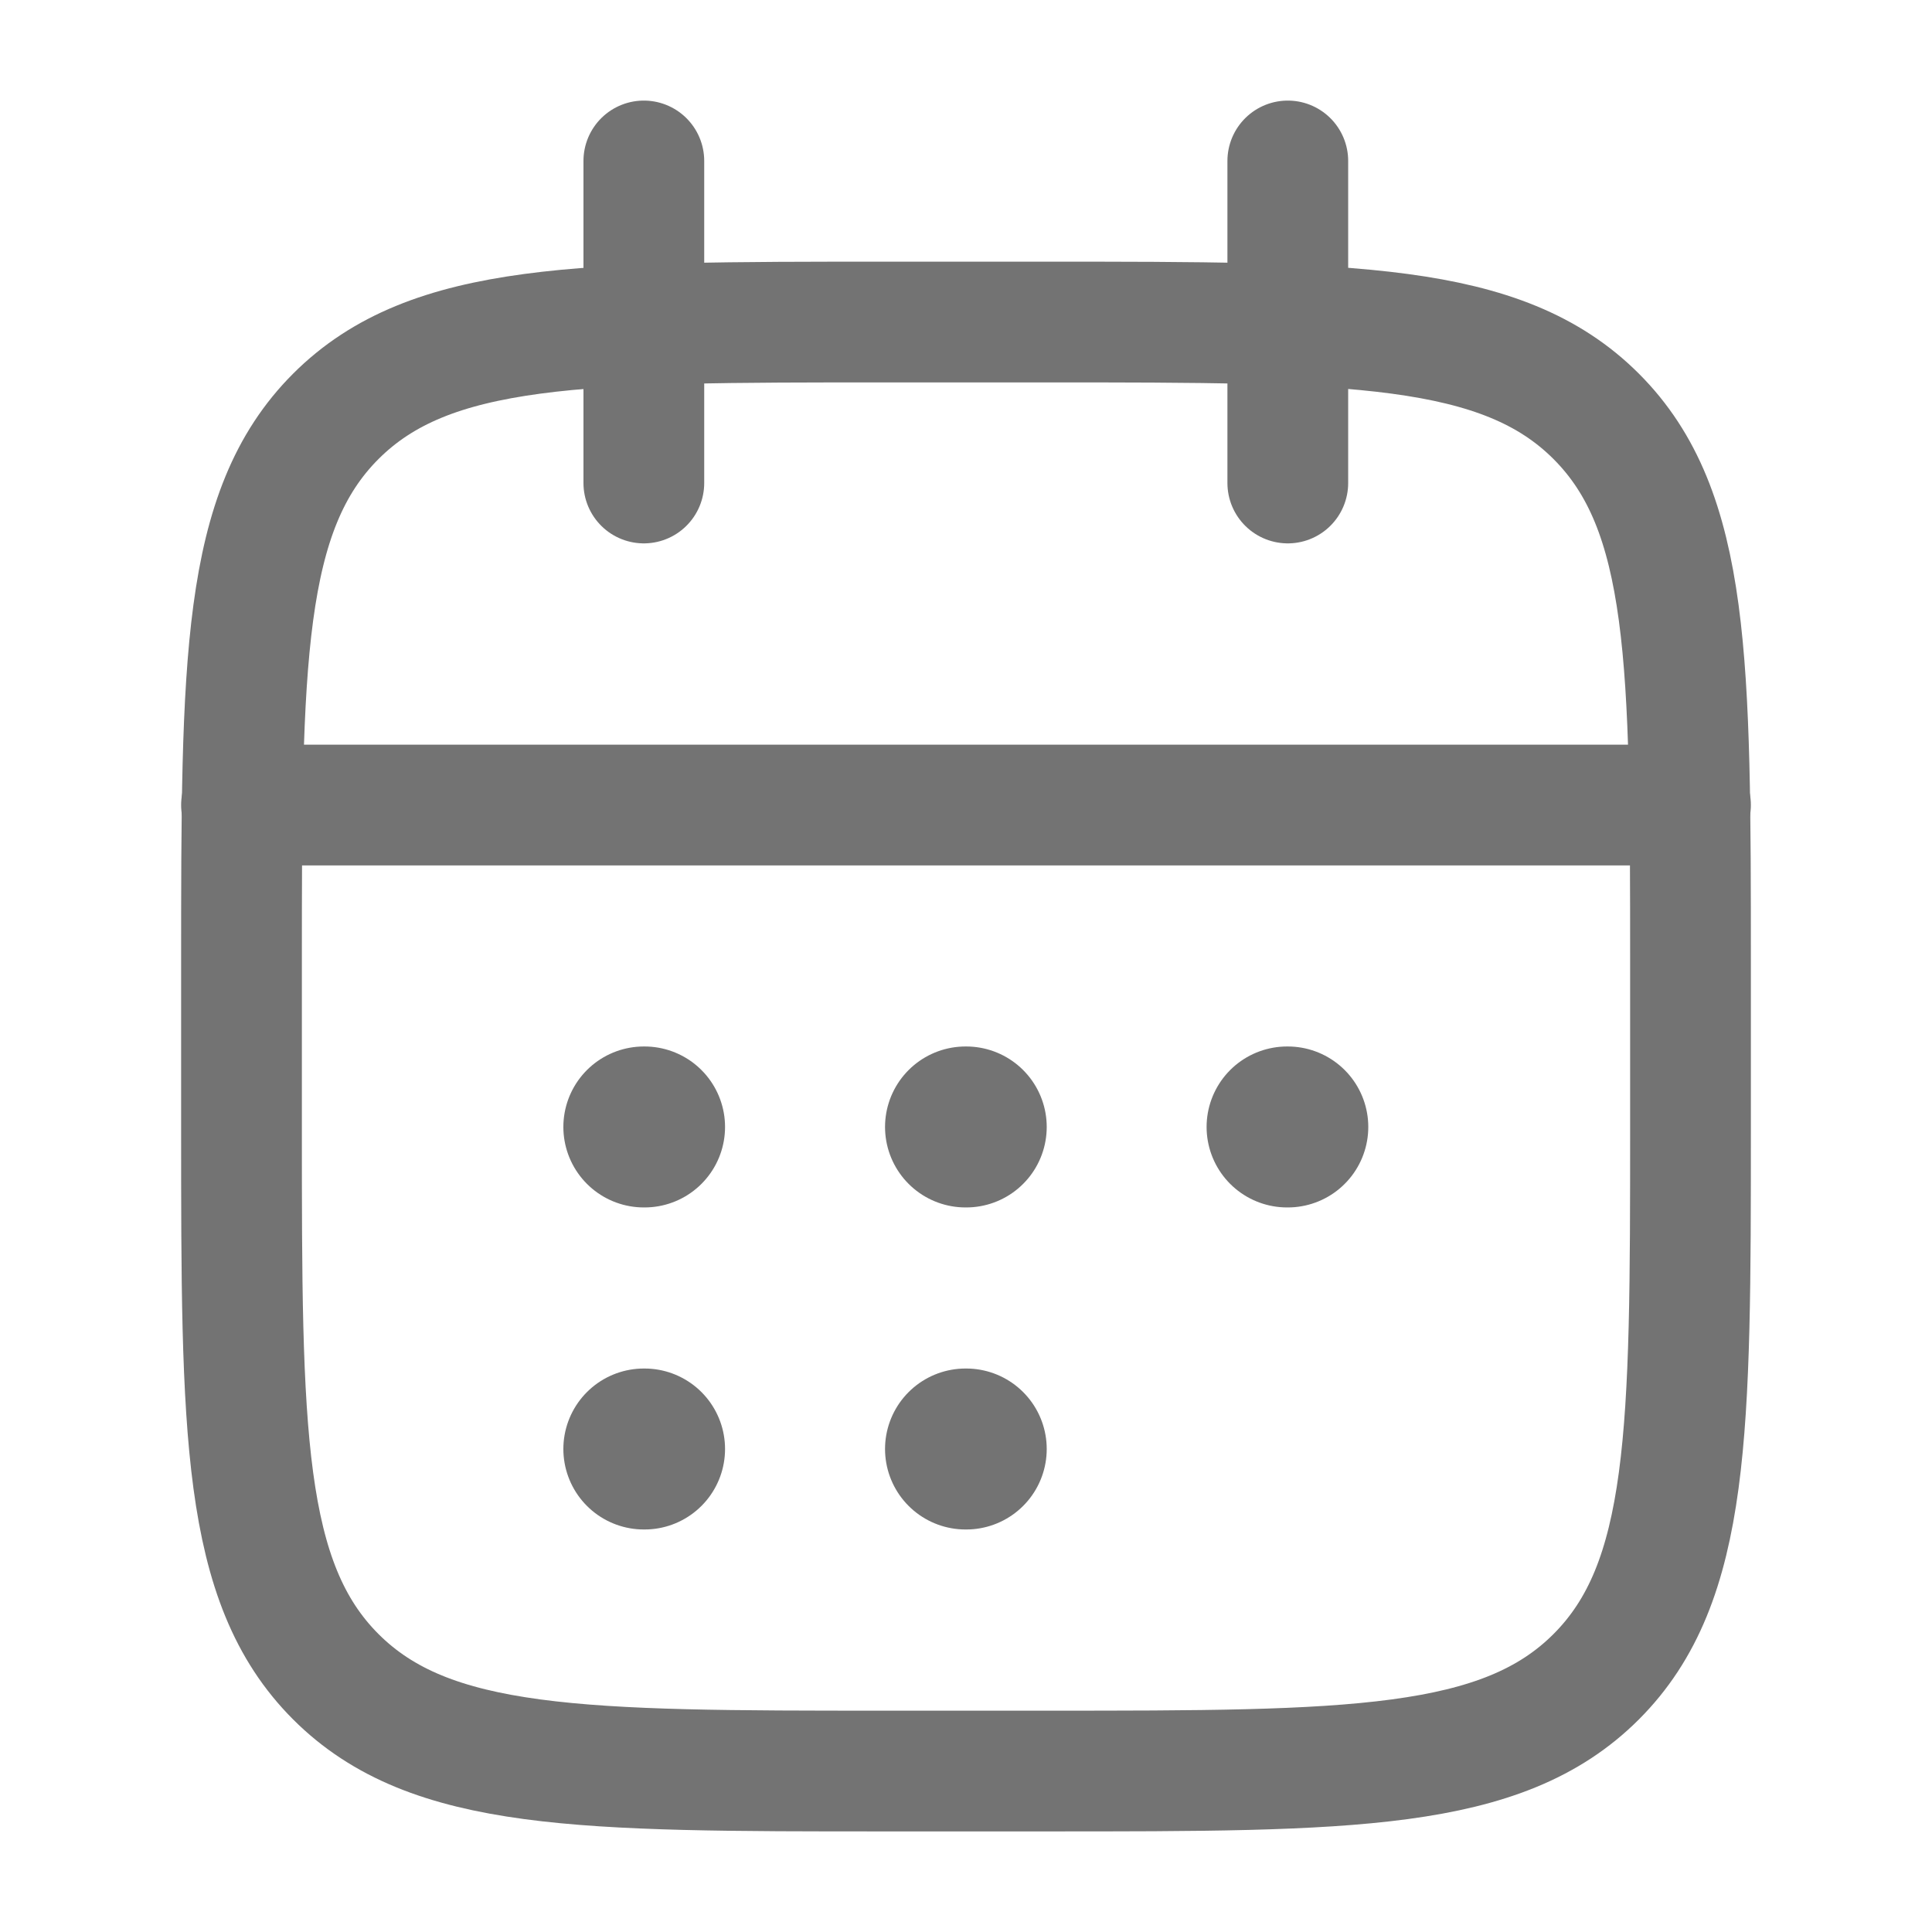
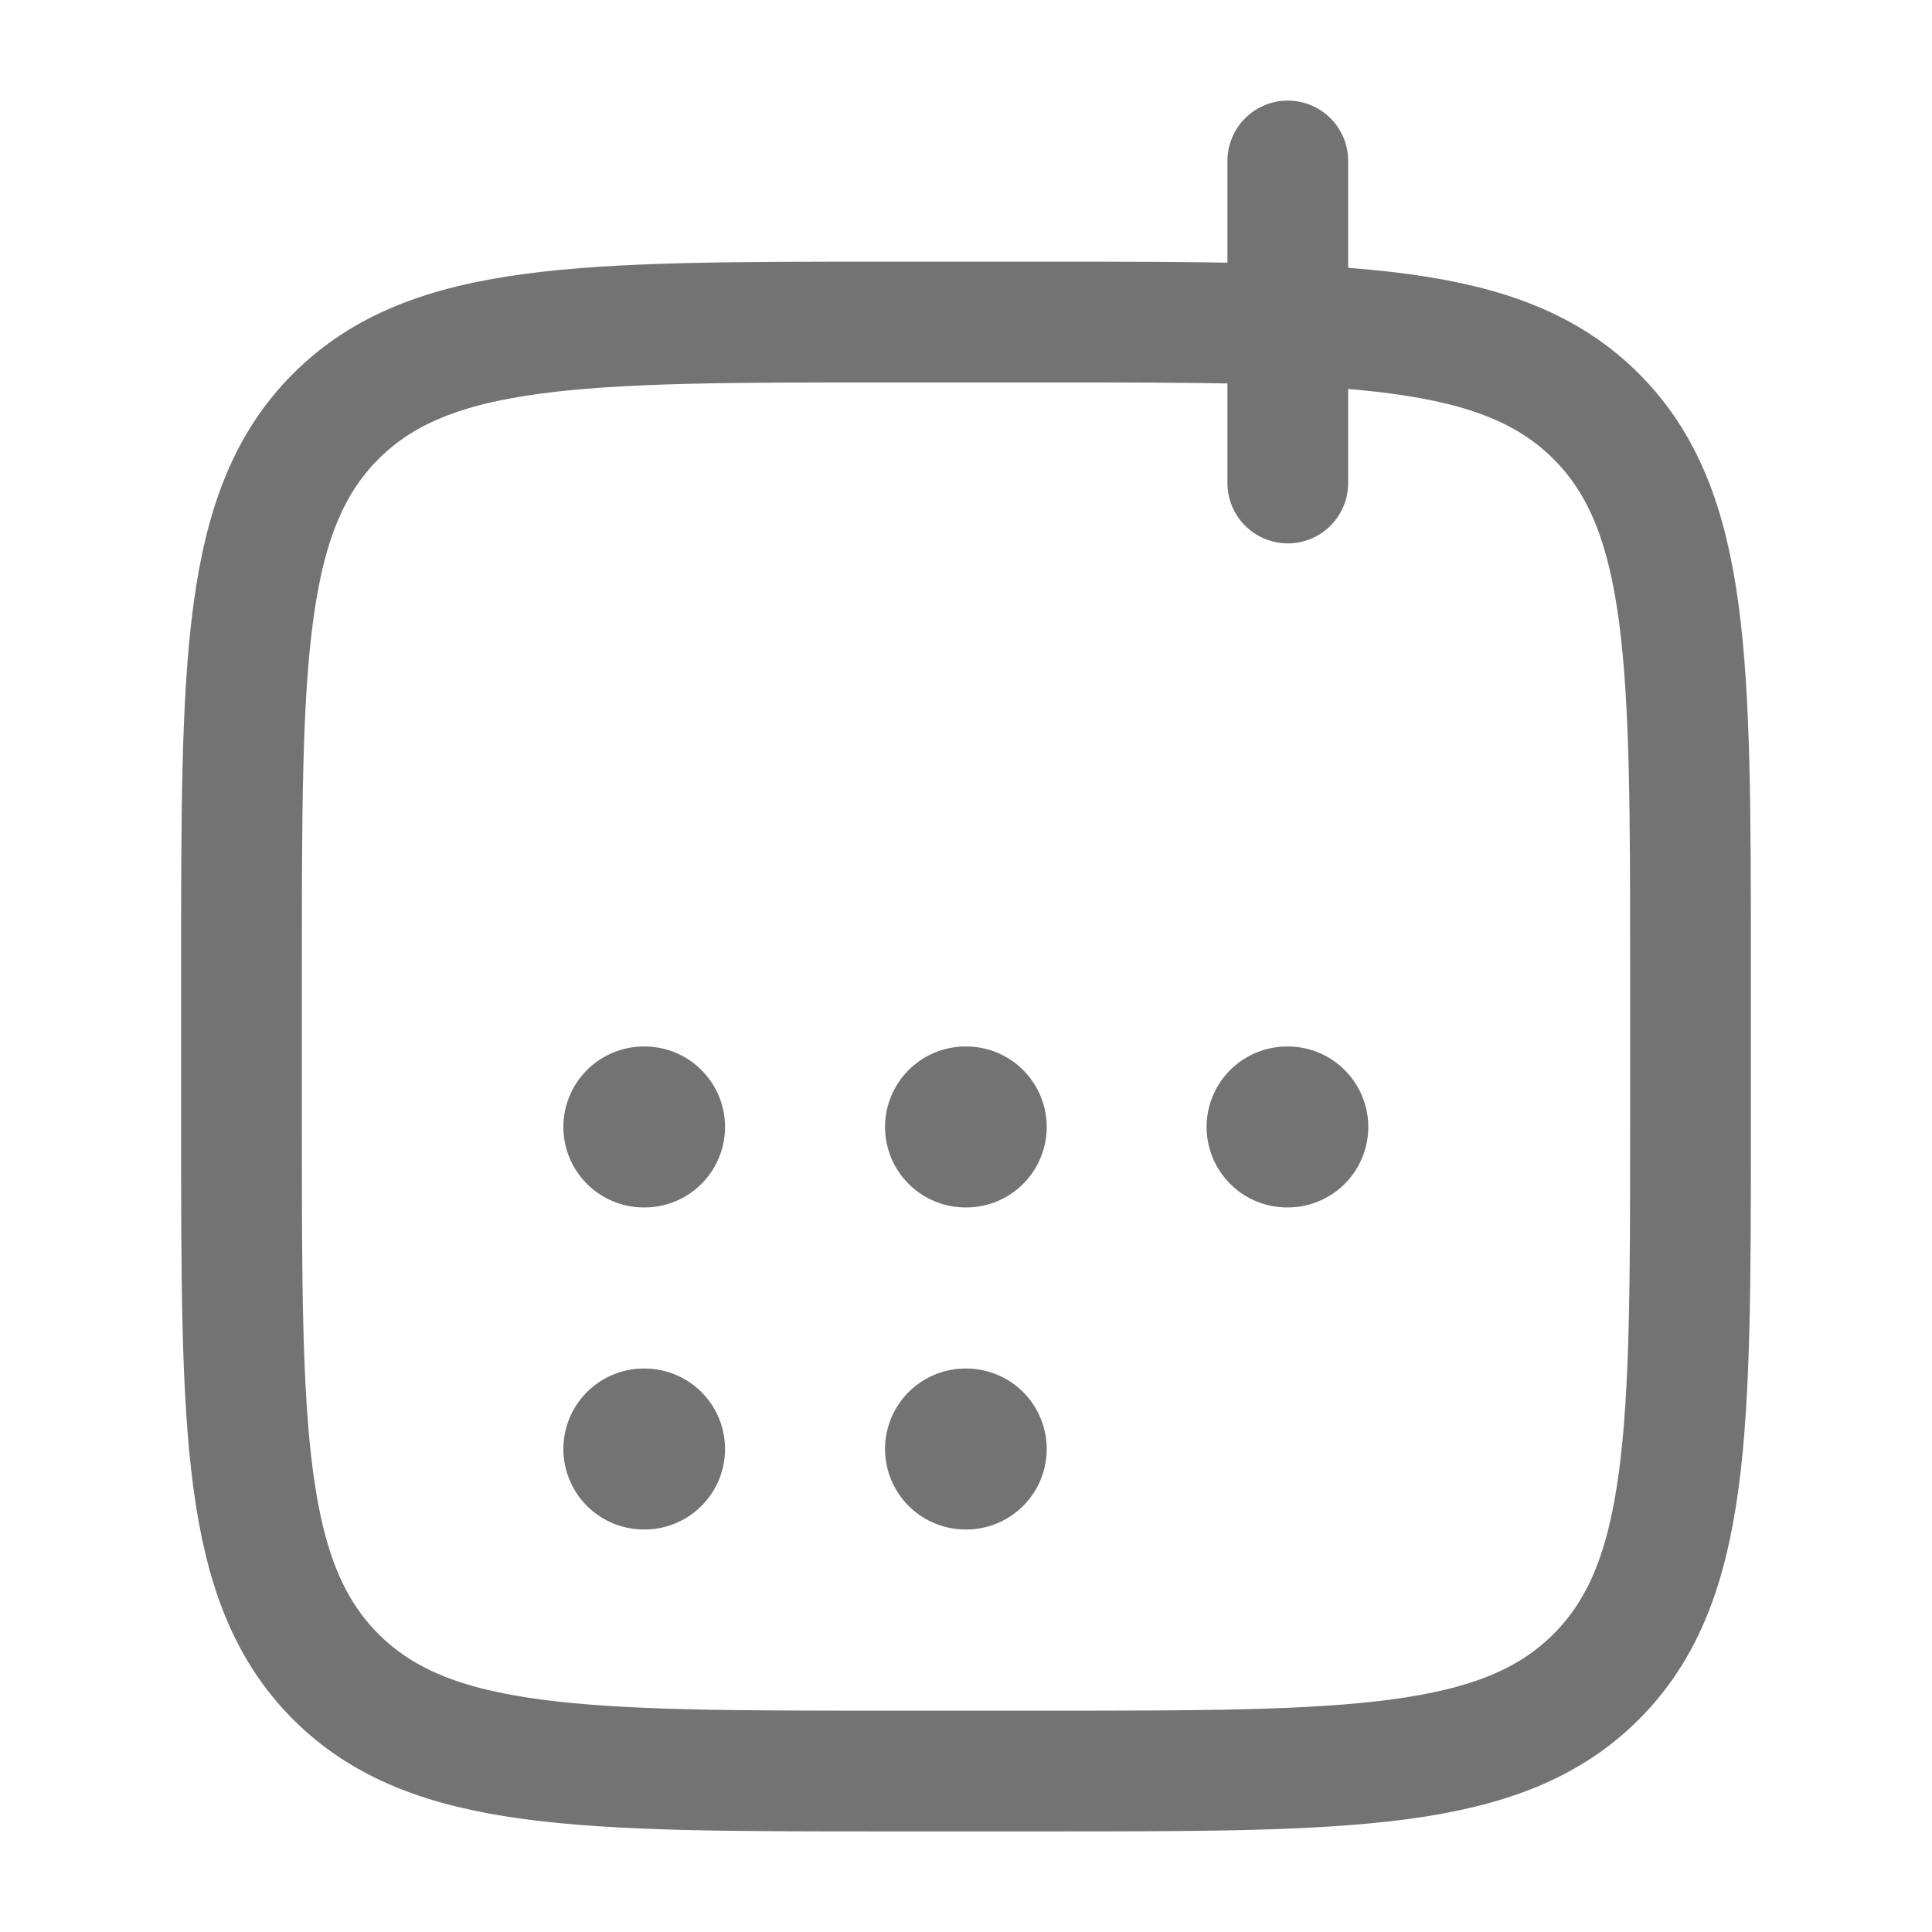
<svg xmlns="http://www.w3.org/2000/svg" width="16" height="16" viewBox="0 0 16 16" fill="none">
-   <path d="M10.665 1.333V4M5.332 1.333V4" stroke="#737373" stroke-linecap="round" stroke-linejoin="round" />
+   <path d="M10.665 1.333V4V4" stroke="#737373" stroke-linecap="round" stroke-linejoin="round" />
  <path d="M8.667 2.667H7.333C4.819 2.667 3.562 2.667 2.781 3.448C2 4.229 2 5.486 2 8V9.334C2 11.848 2 13.105 2.781 13.886C3.562 14.667 4.819 14.667 7.333 14.667H8.667C11.181 14.667 12.438 14.667 13.219 13.886C14 13.105 14 11.848 14 9.334V8C14 5.486 14 4.229 13.219 3.448C12.438 2.667 11.181 2.667 8.667 2.667Z" stroke="#737373" stroke-linecap="round" stroke-linejoin="round" />
-   <path d="M2 6.667H14" stroke="#737373" stroke-linecap="round" stroke-linejoin="round" />
  <path d="M7.996 9.333H8.002M7.996 12H8.002M10.659 9.333H10.665M5.332 9.333H5.338M5.332 12H5.338" stroke="#737373" stroke-width="1.333" stroke-linecap="round" stroke-linejoin="round" />
</svg>